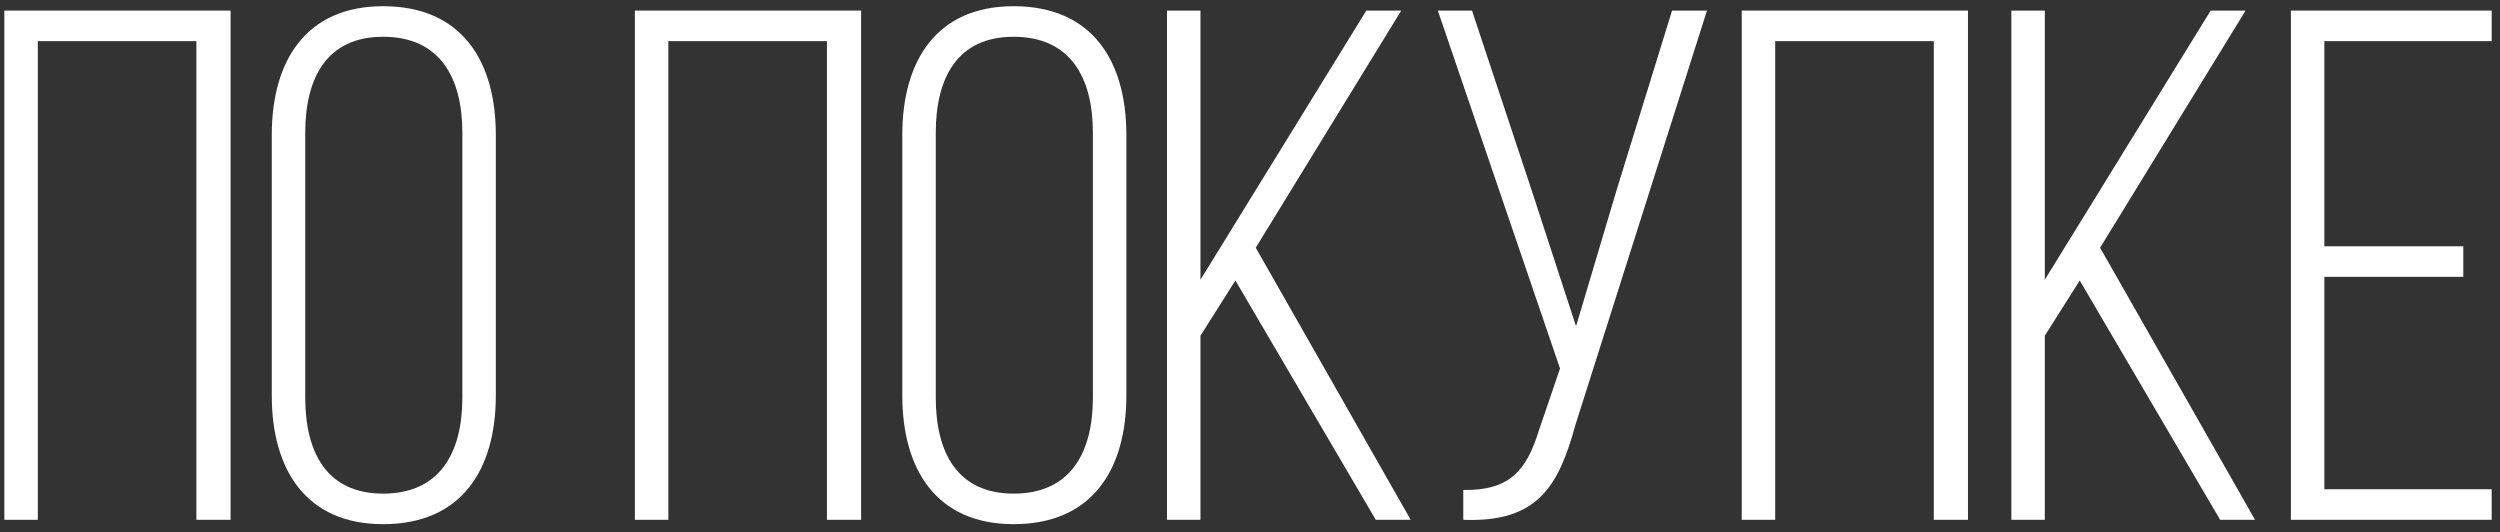
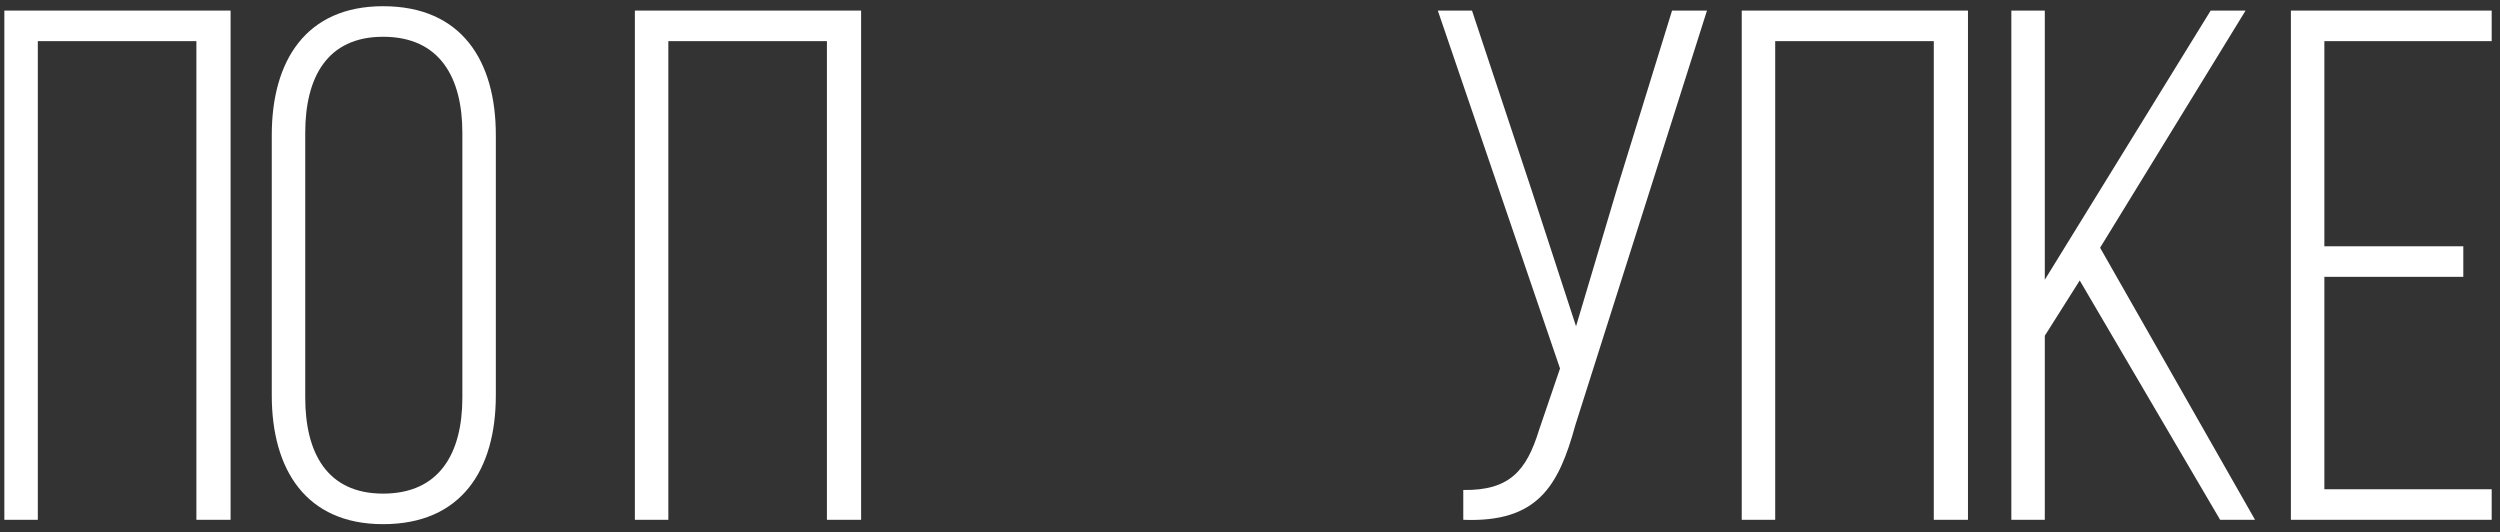
<svg xmlns="http://www.w3.org/2000/svg" width="202" height="43" viewBox="0 0 202 43" fill="none">
  <rect x="0" y="0" width="202" height="43" fill="#333333" stroke="none" />
  <path d="M187.808 19.9L199.035 19.9L199.035 22.368L187.808 22.368L187.808 39.532L201.327 39.532L201.327 42L185.104 42L185.104 0.855L201.327 0.855L201.327 3.324L187.808 3.324L187.808 19.9Z" fill="white" />
  <path d="M179.386 42L168.042 22.662L165.22 27.129L165.22 42L162.517 42L162.517 0.855L165.22 0.855L165.22 22.603L178.622 0.855L181.443 0.855L169.688 20.017L182.207 42L179.386 42Z" fill="white" />
  <path d="M156.25 3.324L143.436 3.324L143.436 42L140.732 42L140.732 0.855L159.012 0.855L159.012 42L156.25 42L156.25 3.324Z" fill="white" />
  <path d="M137.924 0.855L127.285 34.359C125.933 39.296 124.228 42.235 118.233 42L118.233 39.59C121.995 39.649 123.347 38.003 124.346 34.77L126.05 29.774L116.176 0.855L118.938 0.855L123.758 15.374L127.344 26.365L130.635 15.315L135.102 0.855L137.924 0.855Z" fill="white" />
-   <path d="M111.162 42L99.818 22.662L96.997 27.129L96.997 42L94.293 42L94.293 0.855L96.997 0.855L96.997 22.603L110.398 0.855L113.22 0.855L101.464 20.017L113.984 42L111.162 42Z" fill="white" />
-   <path d="M72.906 31.949L72.906 10.906C72.906 4.911 75.669 0.502 81.899 0.502C88.247 0.502 91.01 4.911 91.01 10.906L91.01 31.949C91.01 37.944 88.247 42.352 81.899 42.352C75.669 42.352 72.906 37.944 72.906 31.949ZM75.61 10.73L75.61 32.125C75.61 36.592 77.373 39.884 81.899 39.884C86.484 39.884 88.306 36.592 88.306 32.125L88.306 10.73C88.306 6.263 86.484 2.971 81.899 2.971C77.373 2.971 75.61 6.263 75.61 10.73Z" fill="white" />
  <path d="M66.815 3.324L54.002 3.324L54.002 42L51.298 42L51.298 0.855L69.578 0.855L69.578 42L66.815 42L66.815 3.324Z" fill="white" />
  <path d="M21.959 31.949L21.959 10.906C21.959 4.911 24.722 0.502 30.952 0.502C37.3 0.502 40.063 4.911 40.063 10.906L40.063 31.949C40.063 37.944 37.3 42.352 30.952 42.352C24.722 42.352 21.959 37.944 21.959 31.949ZM24.663 10.73L24.663 32.125C24.663 36.592 26.426 39.884 30.952 39.884C35.537 39.884 37.359 36.592 37.359 32.125L37.359 10.73C37.359 6.263 35.537 2.971 30.952 2.971C26.426 2.971 24.663 6.263 24.663 10.73Z" fill="white" />
  <path d="M15.869 3.324L3.055 3.324L3.055 42L0.352 42L0.352 0.855L18.631 0.855L18.631 42L15.869 42L15.869 3.324Z" fill="white" />
</svg>